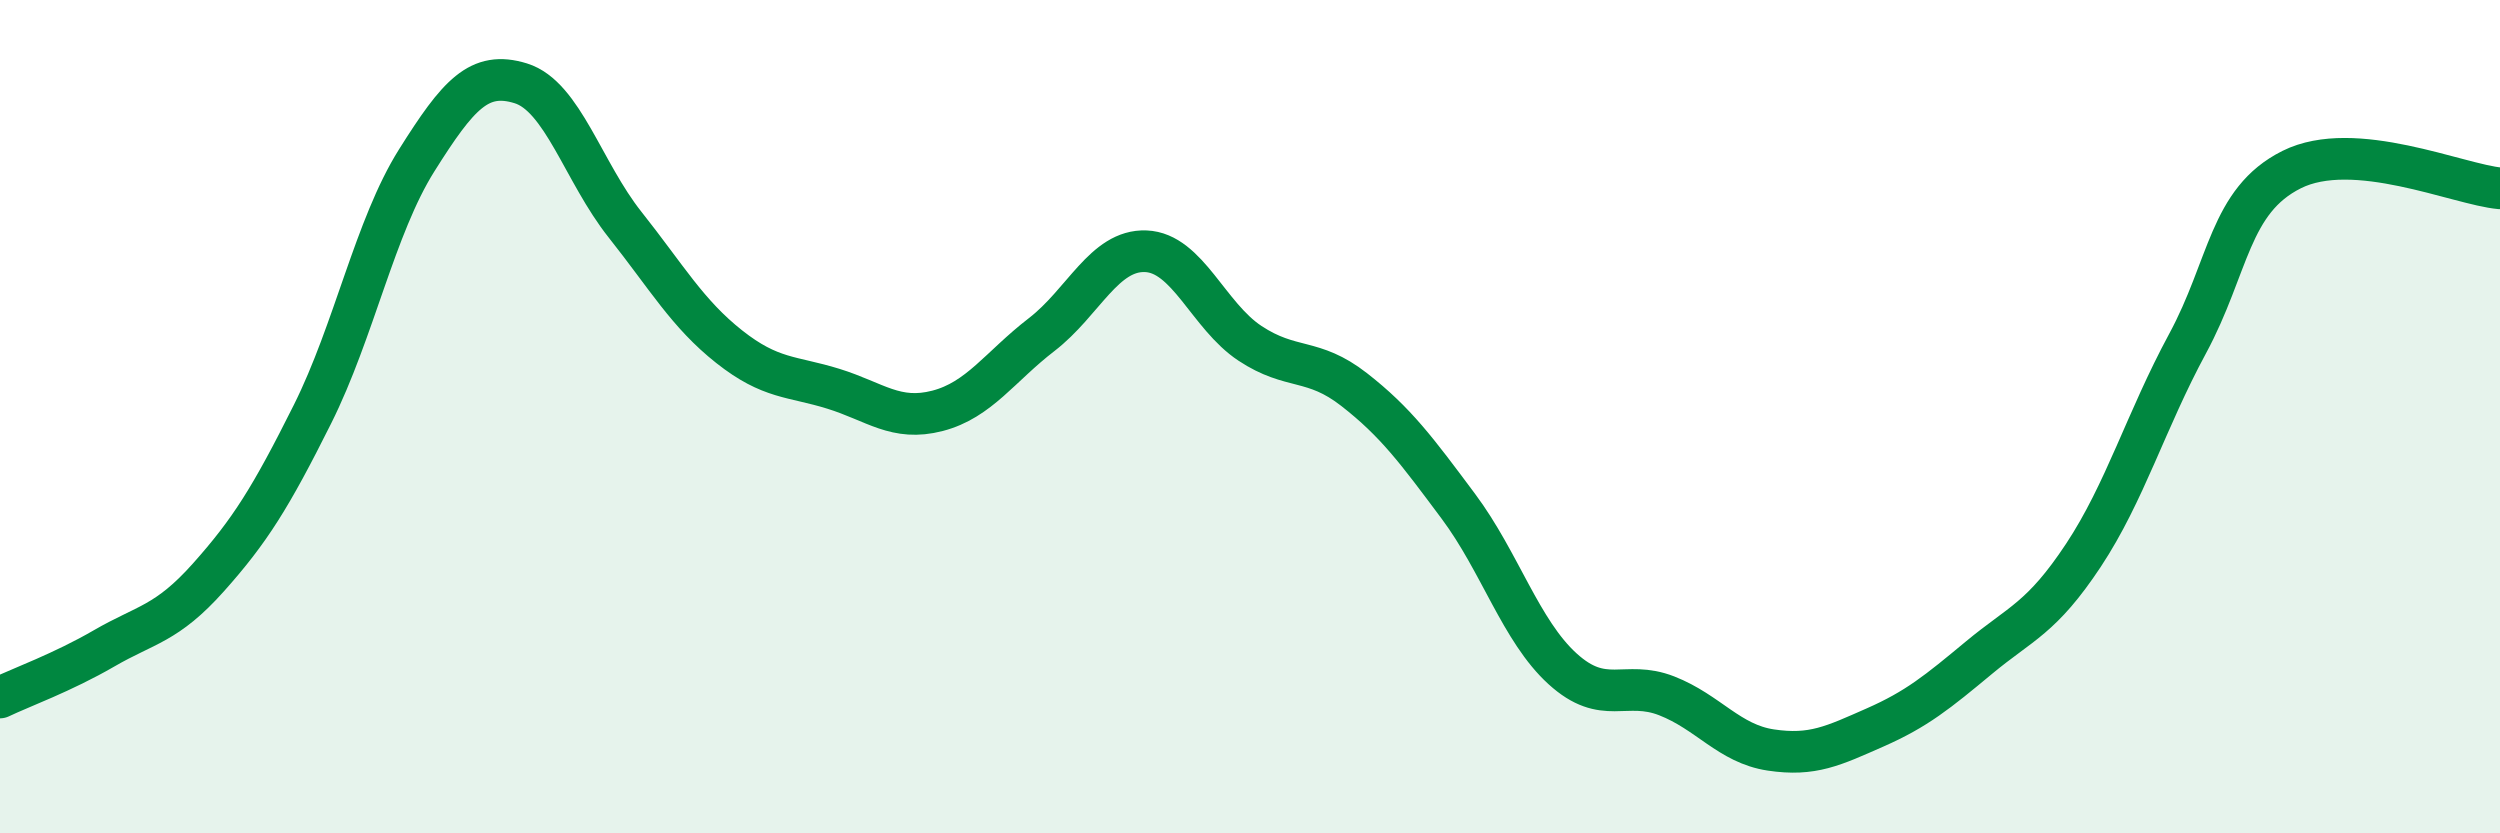
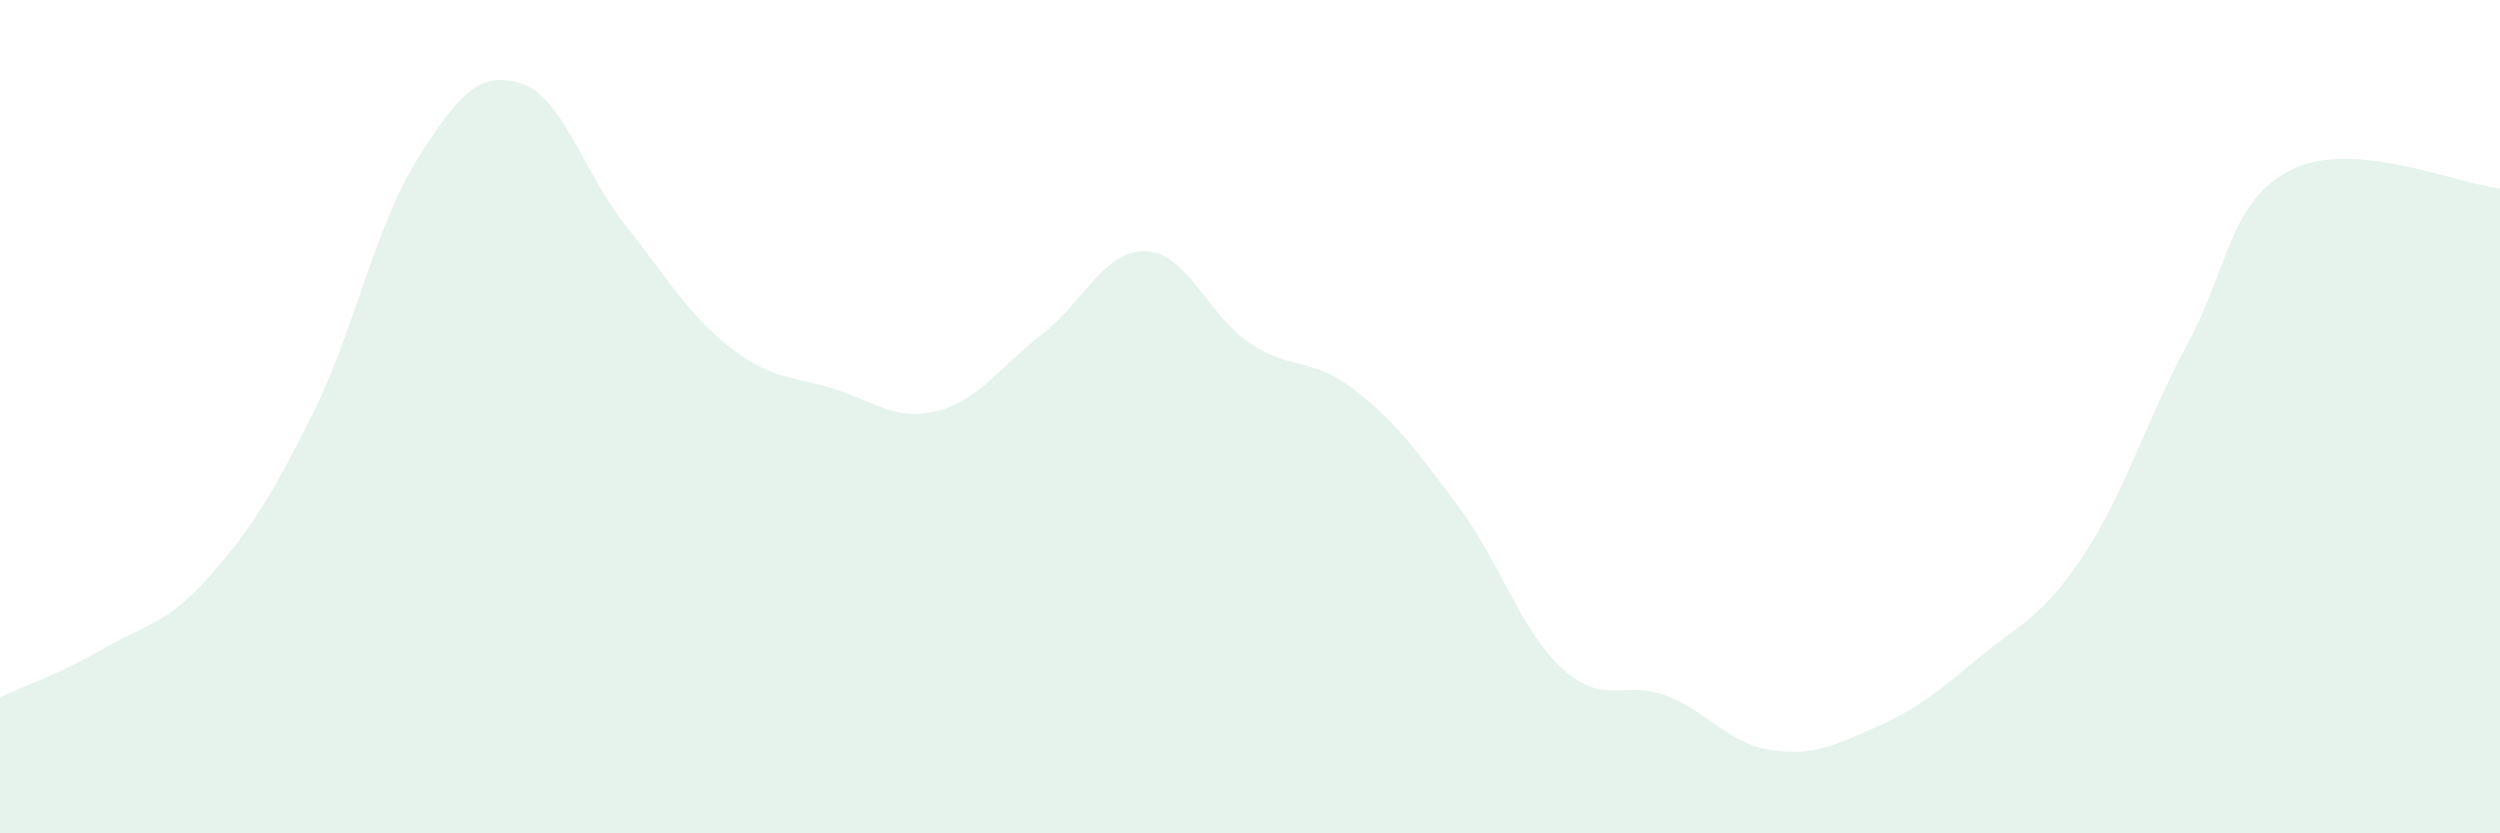
<svg xmlns="http://www.w3.org/2000/svg" width="60" height="20" viewBox="0 0 60 20">
  <path d="M 0,16.74 C 0.5,16.5 1.5,16.14 2.5,15.56 C 3.5,14.98 4,14.98 5,13.86 C 6,12.74 6.5,11.94 7.5,9.94 C 8.5,7.94 9,5.44 10,3.85 C 11,2.26 11.5,1.69 12.5,2 C 13.5,2.31 14,4.13 15,5.39 C 16,6.65 16.5,7.53 17.5,8.32 C 18.5,9.11 19,9.02 20,9.33 C 21,9.64 21.5,10.12 22.5,9.86 C 23.5,9.6 24,8.8 25,8.03 C 26,7.26 26.5,5.99 27.5,6.03 C 28.5,6.07 29,7.58 30,8.24 C 31,8.9 31.5,8.57 32.5,9.35 C 33.5,10.13 34,10.81 35,12.15 C 36,13.49 36.5,15.14 37.5,16.05 C 38.5,16.96 39,16.31 40,16.7 C 41,17.09 41.5,17.85 42.5,18 C 43.5,18.15 44,17.9 45,17.46 C 46,17.02 46.5,16.61 47.5,15.78 C 48.5,14.95 49,14.84 50,13.33 C 51,11.82 51.5,10.1 52.5,8.25 C 53.5,6.4 53.5,4.82 55,4.07 C 56.5,3.32 59,4.43 60,4.52L60 20L0 20Z" fill="#008740" opacity="0.1" stroke-linecap="round" stroke-linejoin="round" />
-   <path d="M 0,16.74 C 0.5,16.5 1.5,16.14 2.5,15.56 C 3.5,14.98 4,14.98 5,13.86 C 6,12.74 6.5,11.94 7.5,9.94 C 8.5,7.94 9,5.44 10,3.85 C 11,2.26 11.5,1.69 12.5,2 C 13.5,2.31 14,4.13 15,5.39 C 16,6.65 16.5,7.53 17.5,8.32 C 18.5,9.11 19,9.02 20,9.33 C 21,9.64 21.5,10.12 22.5,9.86 C 23.5,9.6 24,8.8 25,8.03 C 26,7.26 26.5,5.99 27.5,6.03 C 28.5,6.07 29,7.58 30,8.24 C 31,8.9 31.5,8.57 32.5,9.35 C 33.5,10.13 34,10.81 35,12.15 C 36,13.49 36.5,15.14 37.5,16.05 C 38.5,16.96 39,16.31 40,16.7 C 41,17.09 41.5,17.85 42.5,18 C 43.5,18.15 44,17.9 45,17.46 C 46,17.02 46.5,16.61 47.5,15.78 C 48.5,14.95 49,14.84 50,13.33 C 51,11.82 51.5,10.1 52.5,8.25 C 53.5,6.4 53.5,4.82 55,4.07 C 56.5,3.32 59,4.43 60,4.52" stroke="#008740" stroke-width="1" fill="none" stroke-linecap="round" stroke-linejoin="round" />
</svg>